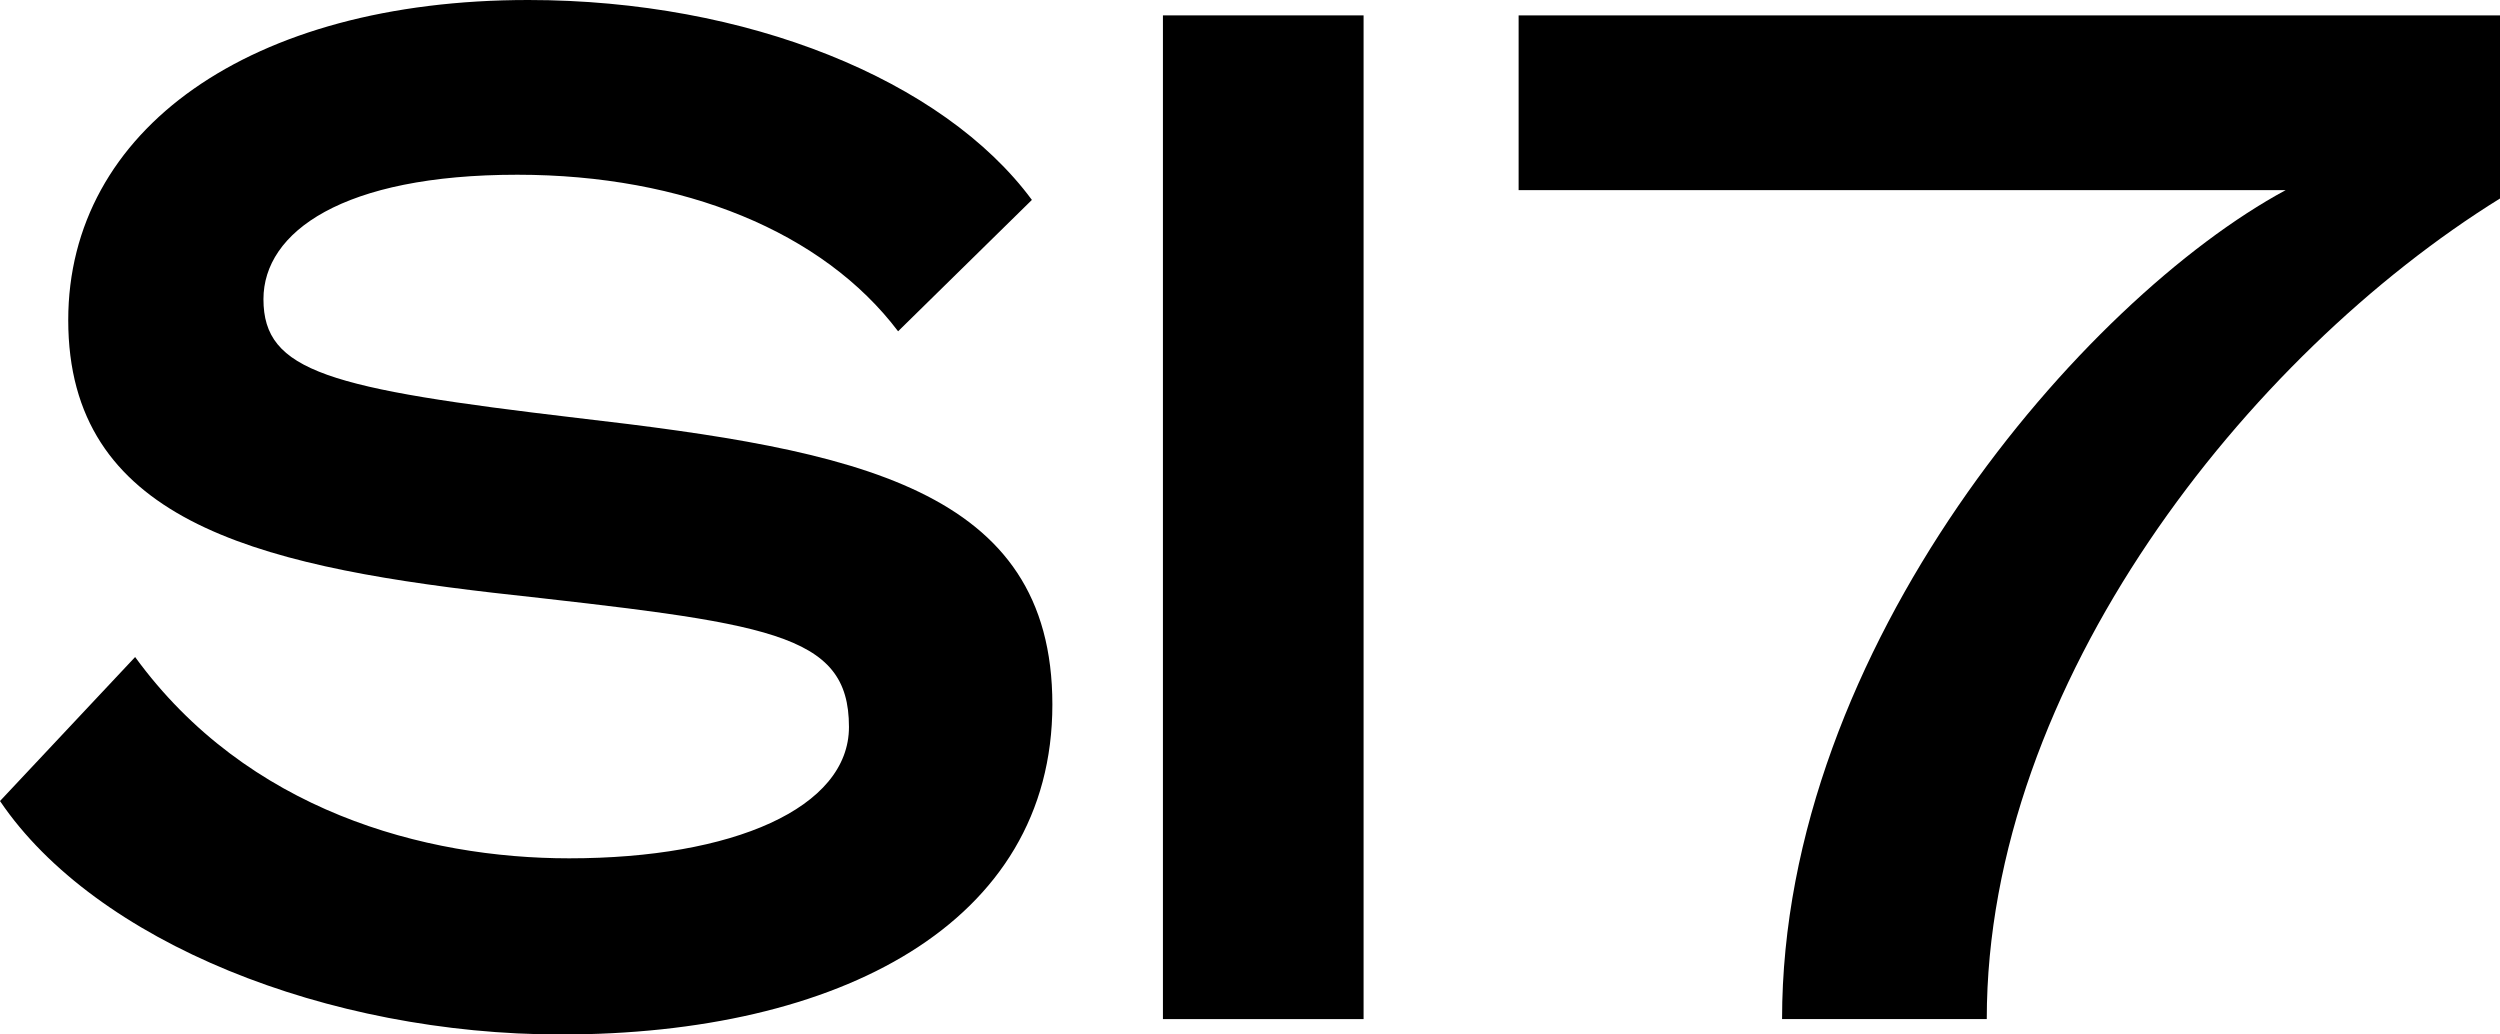
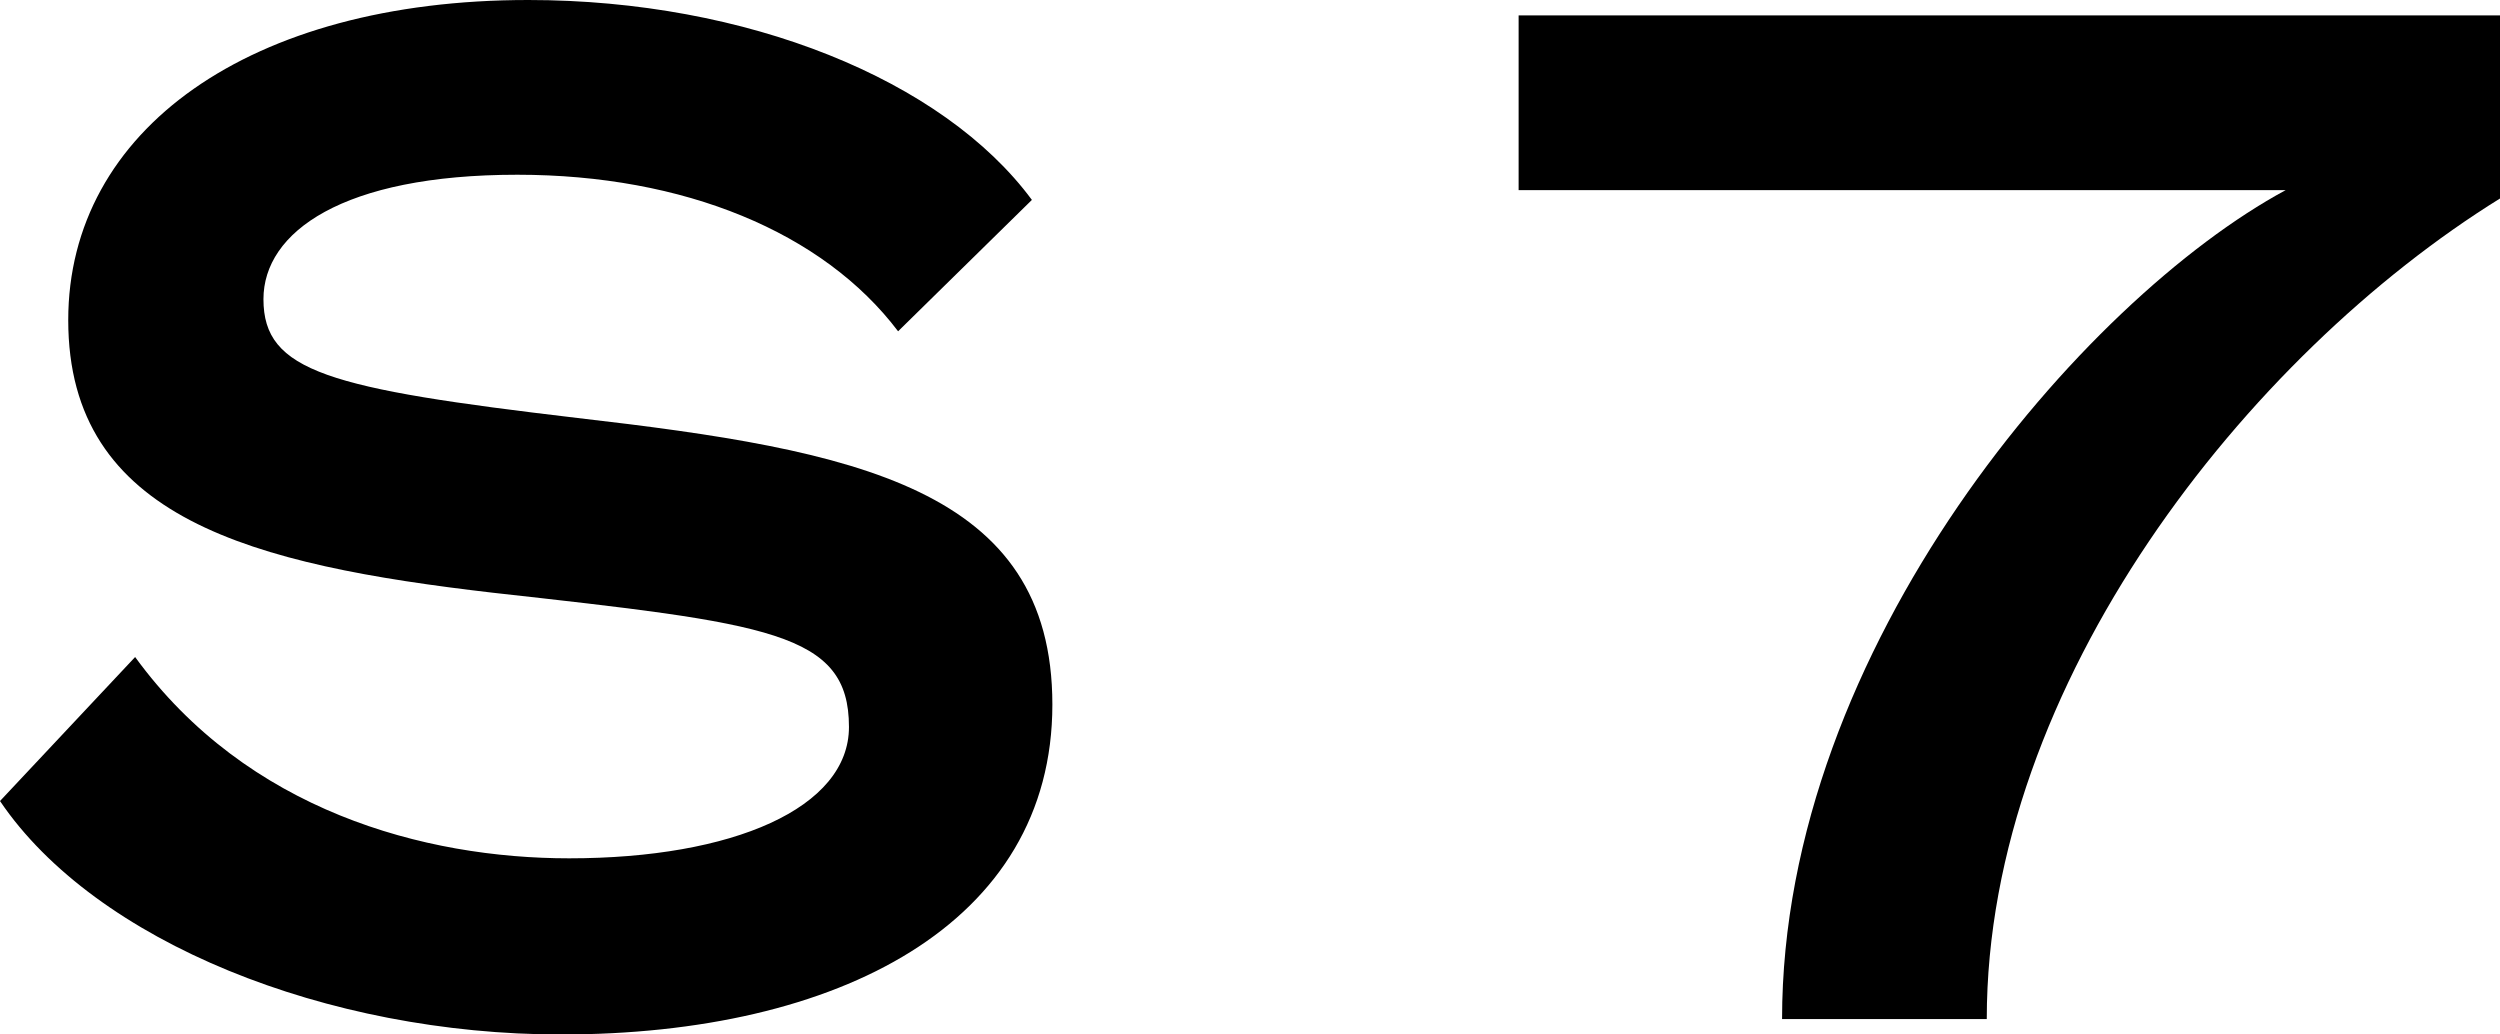
<svg xmlns="http://www.w3.org/2000/svg" fill="none" height="100%" overflow="visible" preserveAspectRatio="none" style="display: block;" viewBox="0 0 58 24" width="100%">
  <g id="Vector">
    <path d="M53.028 4.411H35.232V0.357H58V4.605C52.142 8.238 46.093 15.859 46.093 23.643H41.344C41.344 15.016 48.342 6.941 53.028 4.411Z" fill="black" style="fill:black;fill-opacity:1;" />
-     <path d="M31.635 0.357V23.643H26.98V0.357H31.635Z" fill="black" style="fill:black;fill-opacity:1;" />
    <path d="M0 18.584L3.135 15.243C5.732 18.811 9.848 19.913 13.205 19.913C17.005 19.913 19.696 18.746 19.696 16.865C19.696 14.659 17.828 14.465 11.431 13.751C5.858 13.103 1.583 12.032 1.583 7.427C1.583 3.016 5.795 0 12.255 0C17.321 0 21.881 1.849 23.94 4.638L20.836 7.686C19.095 5.384 15.865 4.054 12.002 4.054C7.948 4.054 6.112 5.384 6.112 6.941C6.112 8.627 7.632 9.016 13.395 9.697C19.855 10.443 24.415 11.319 24.415 16.346C24.415 21.438 19.443 24 13.015 24C7.6 24 2.217 21.86 0 18.584Z" fill="black" style="fill:black;fill-opacity:1;" />
  </g>
</svg>